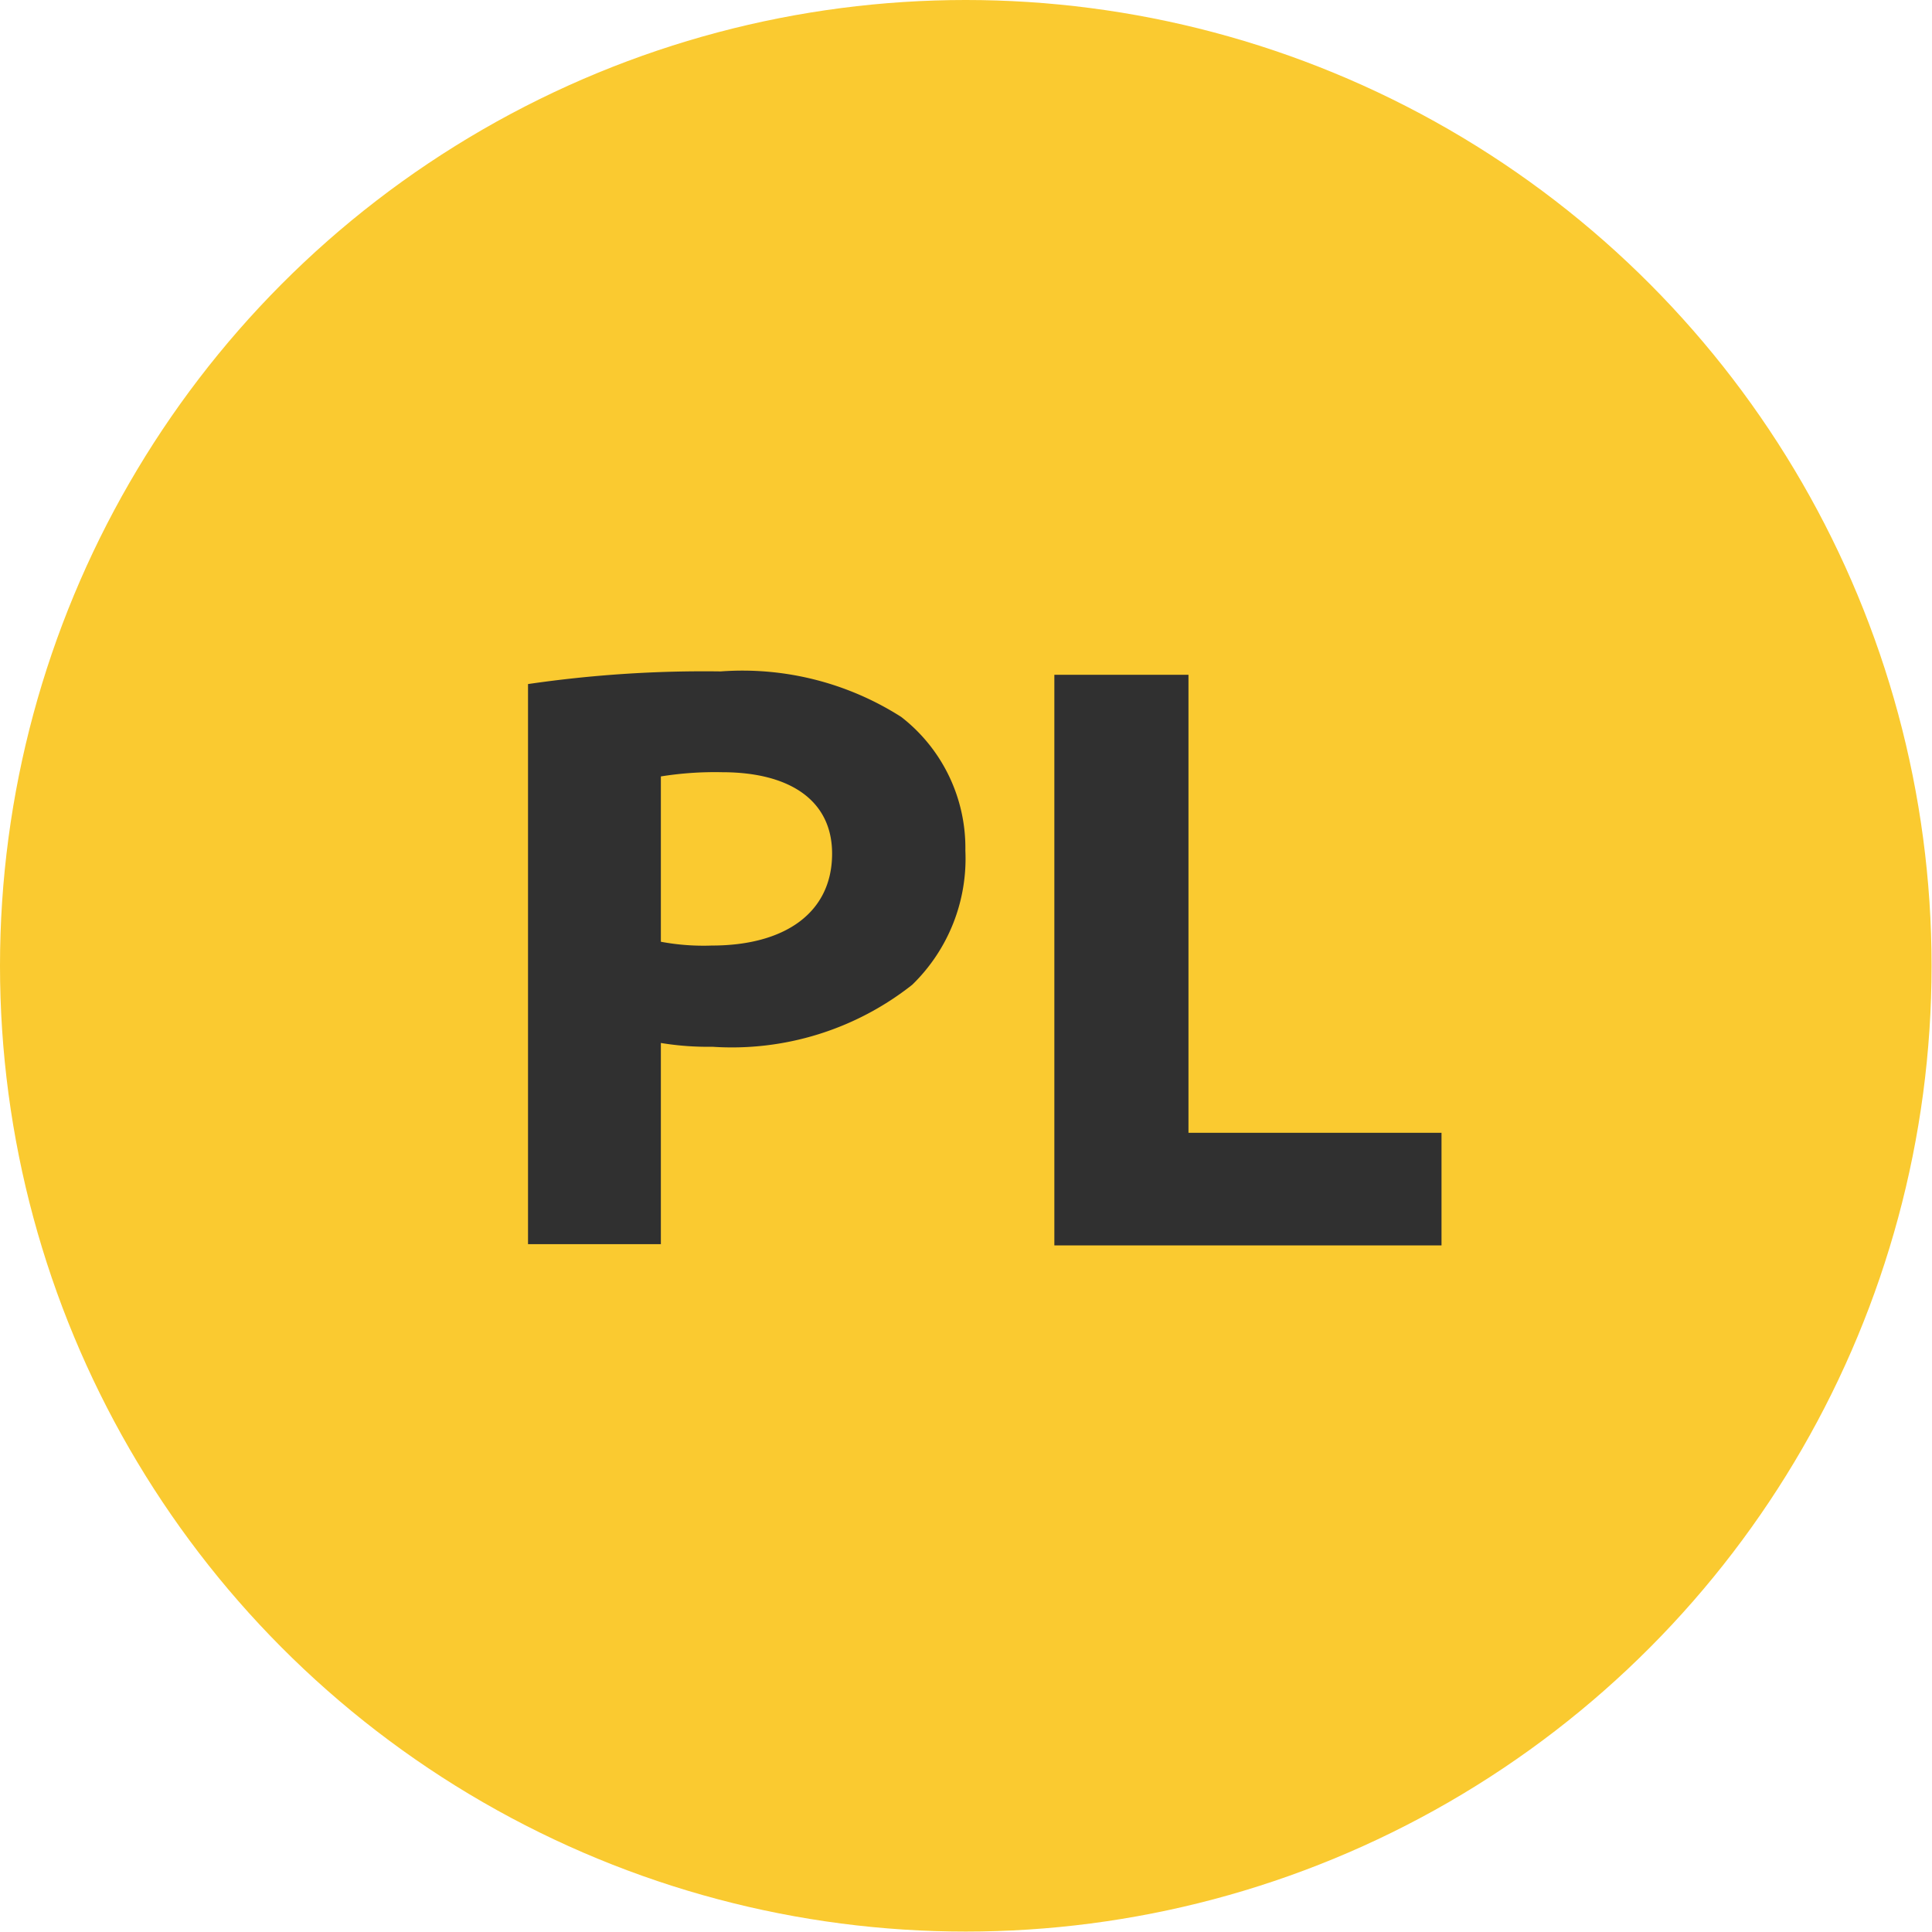
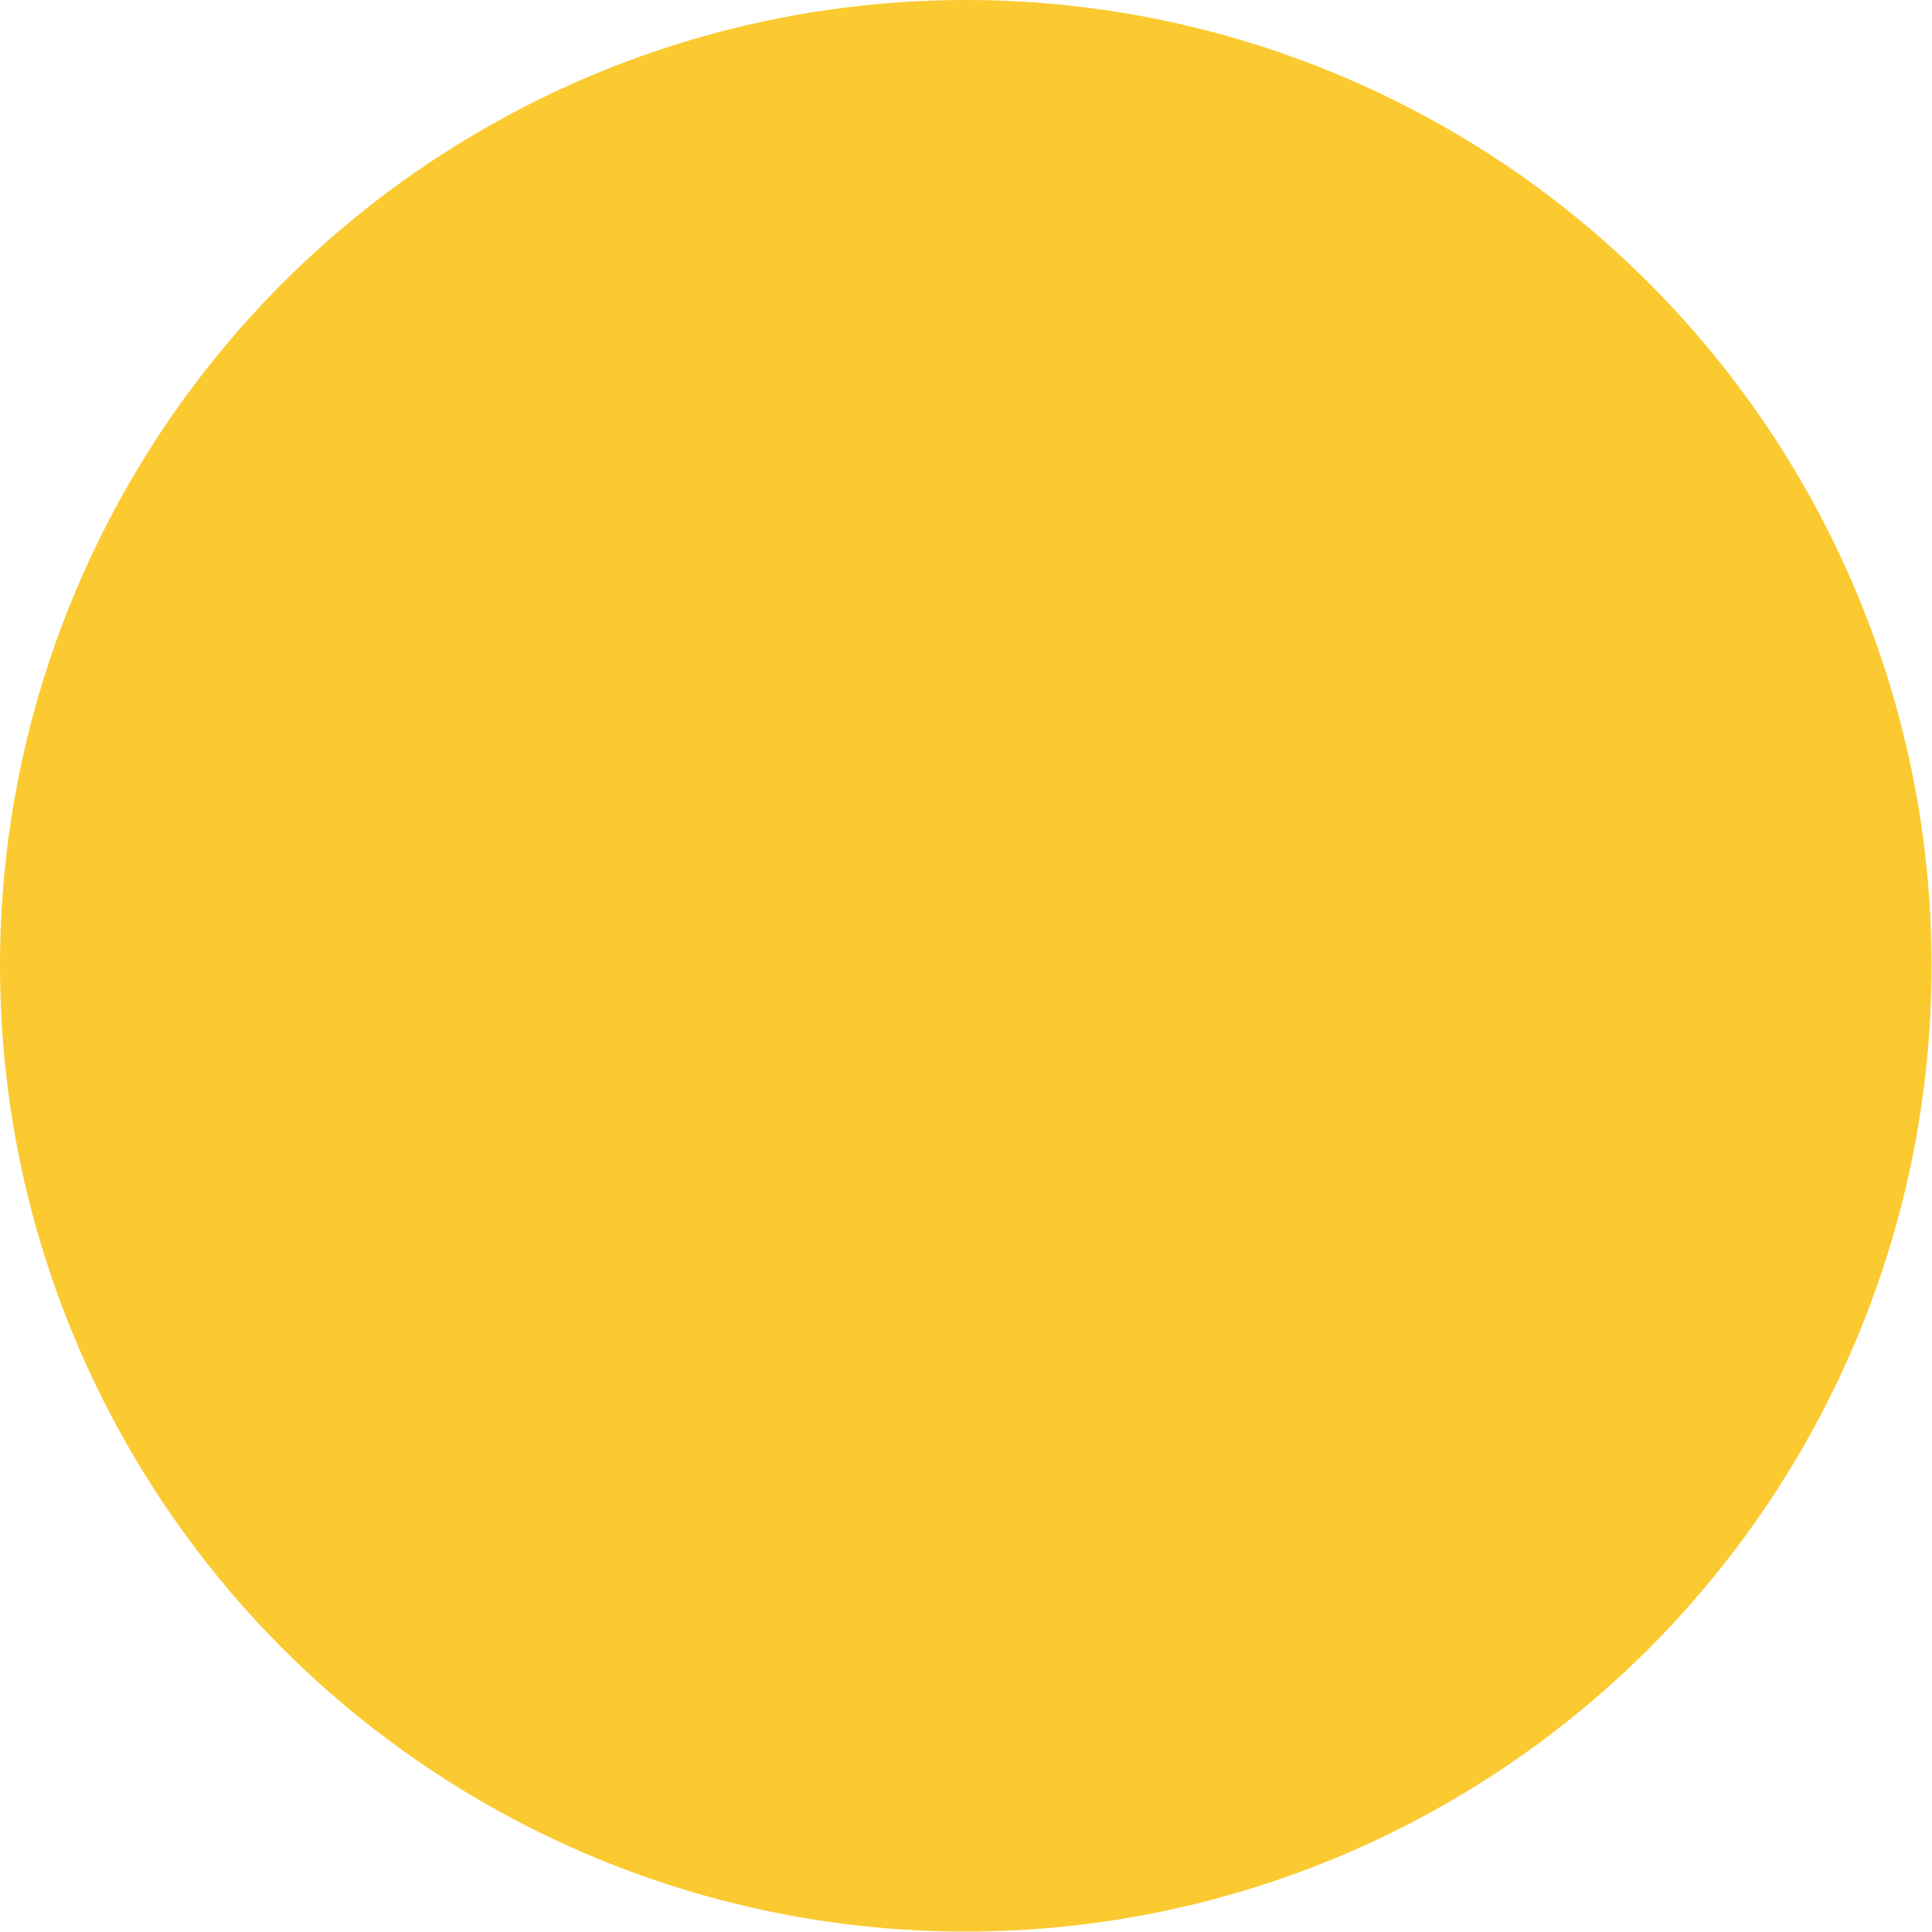
<svg xmlns="http://www.w3.org/2000/svg" viewBox="0 0 45.81 45.81">
  <defs>
    <style>.cls-1{fill:#faca30;}.cls-2{fill:#303030;}</style>
  </defs>
  <g id="Warstwa_2" data-name="Warstwa 2">
    <g id="Warstwa_1-2" data-name="Warstwa 1">
      <circle class="cls-1" cx="22.9" cy="22.9" r="22.9" />
-       <path class="cls-2" d="M12.52,16.22a28.87,28.87,0,0,1,4.57-.3A7,7,0,0,1,21.37,17a3.93,3.93,0,0,1,1.52,3.17,4.17,4.17,0,0,1-1.26,3.18,6.9,6.9,0,0,1-4.74,1.47,6.84,6.84,0,0,1-1.22-.09v4.77H12.52Zm3.15,6.11a5.5,5.5,0,0,0,1.21.09c1.72,0,2.85-.77,2.85-2.18,0-1.26-1-1.93-2.61-1.93a8.09,8.09,0,0,0-1.45.1Z" />
-       <path class="cls-2" d="M25,16h3.18V26.86h6v2.67H25Z" />
    </g>
  </g>
</svg>